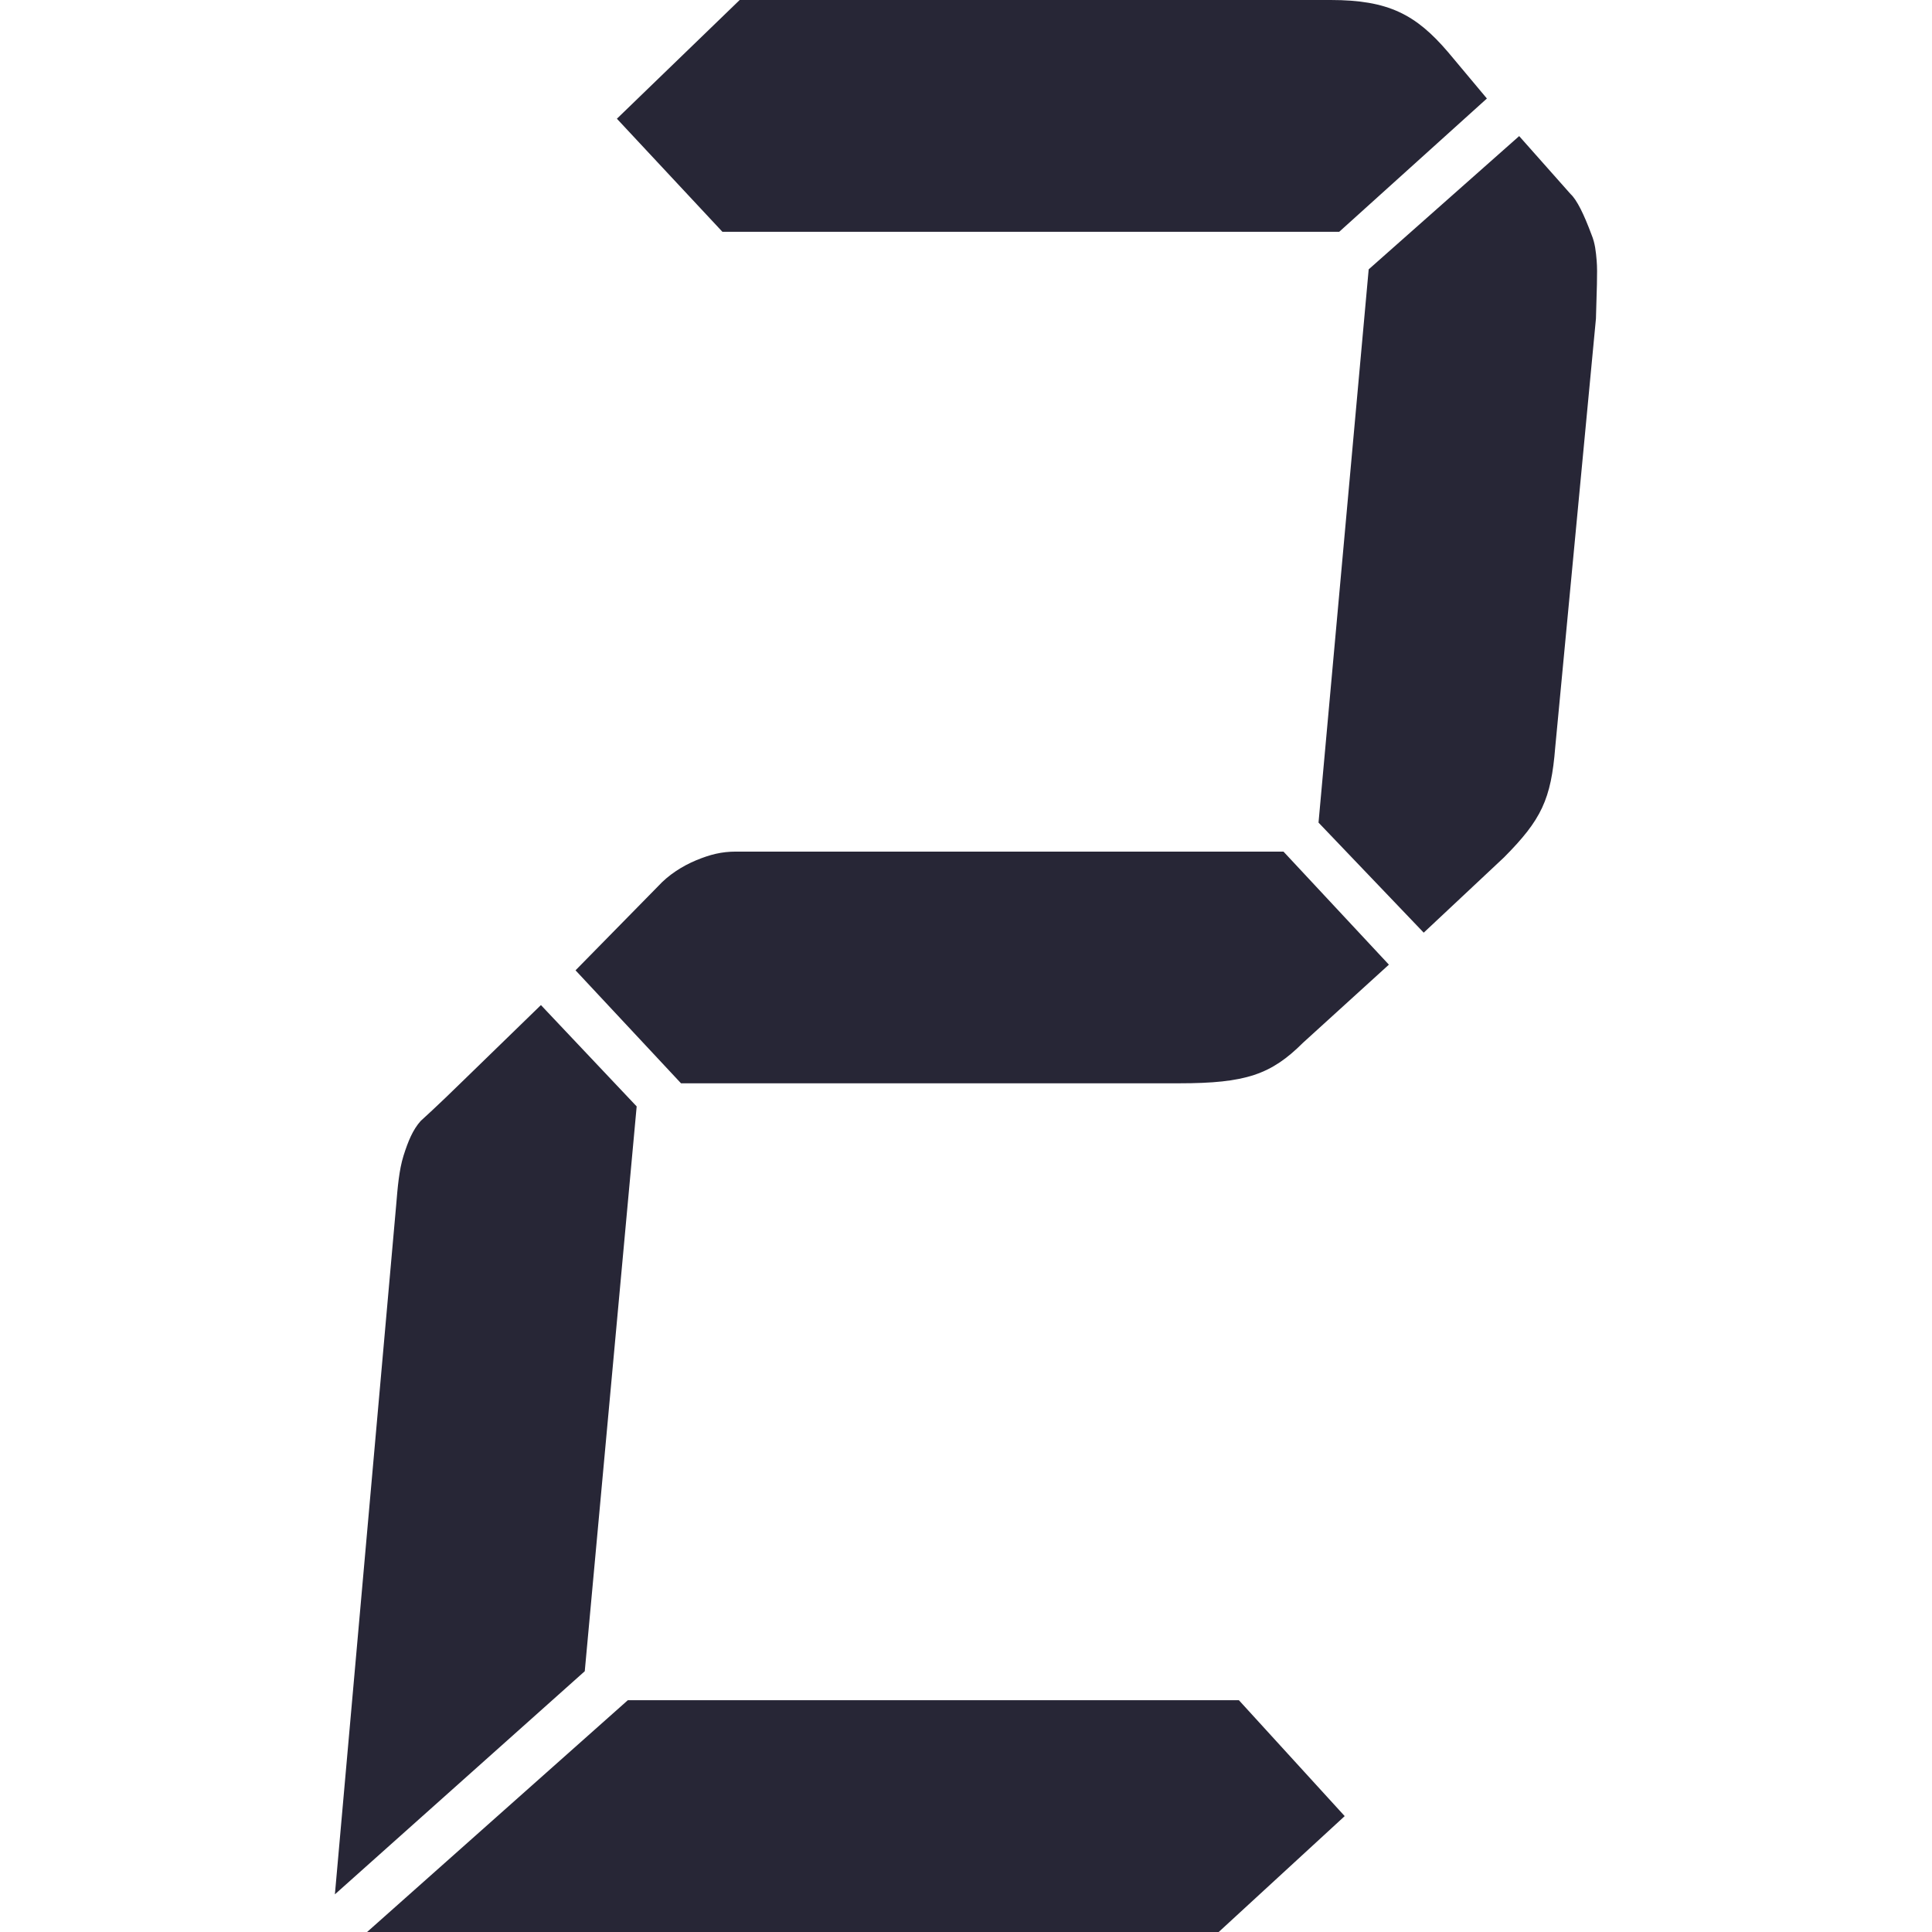
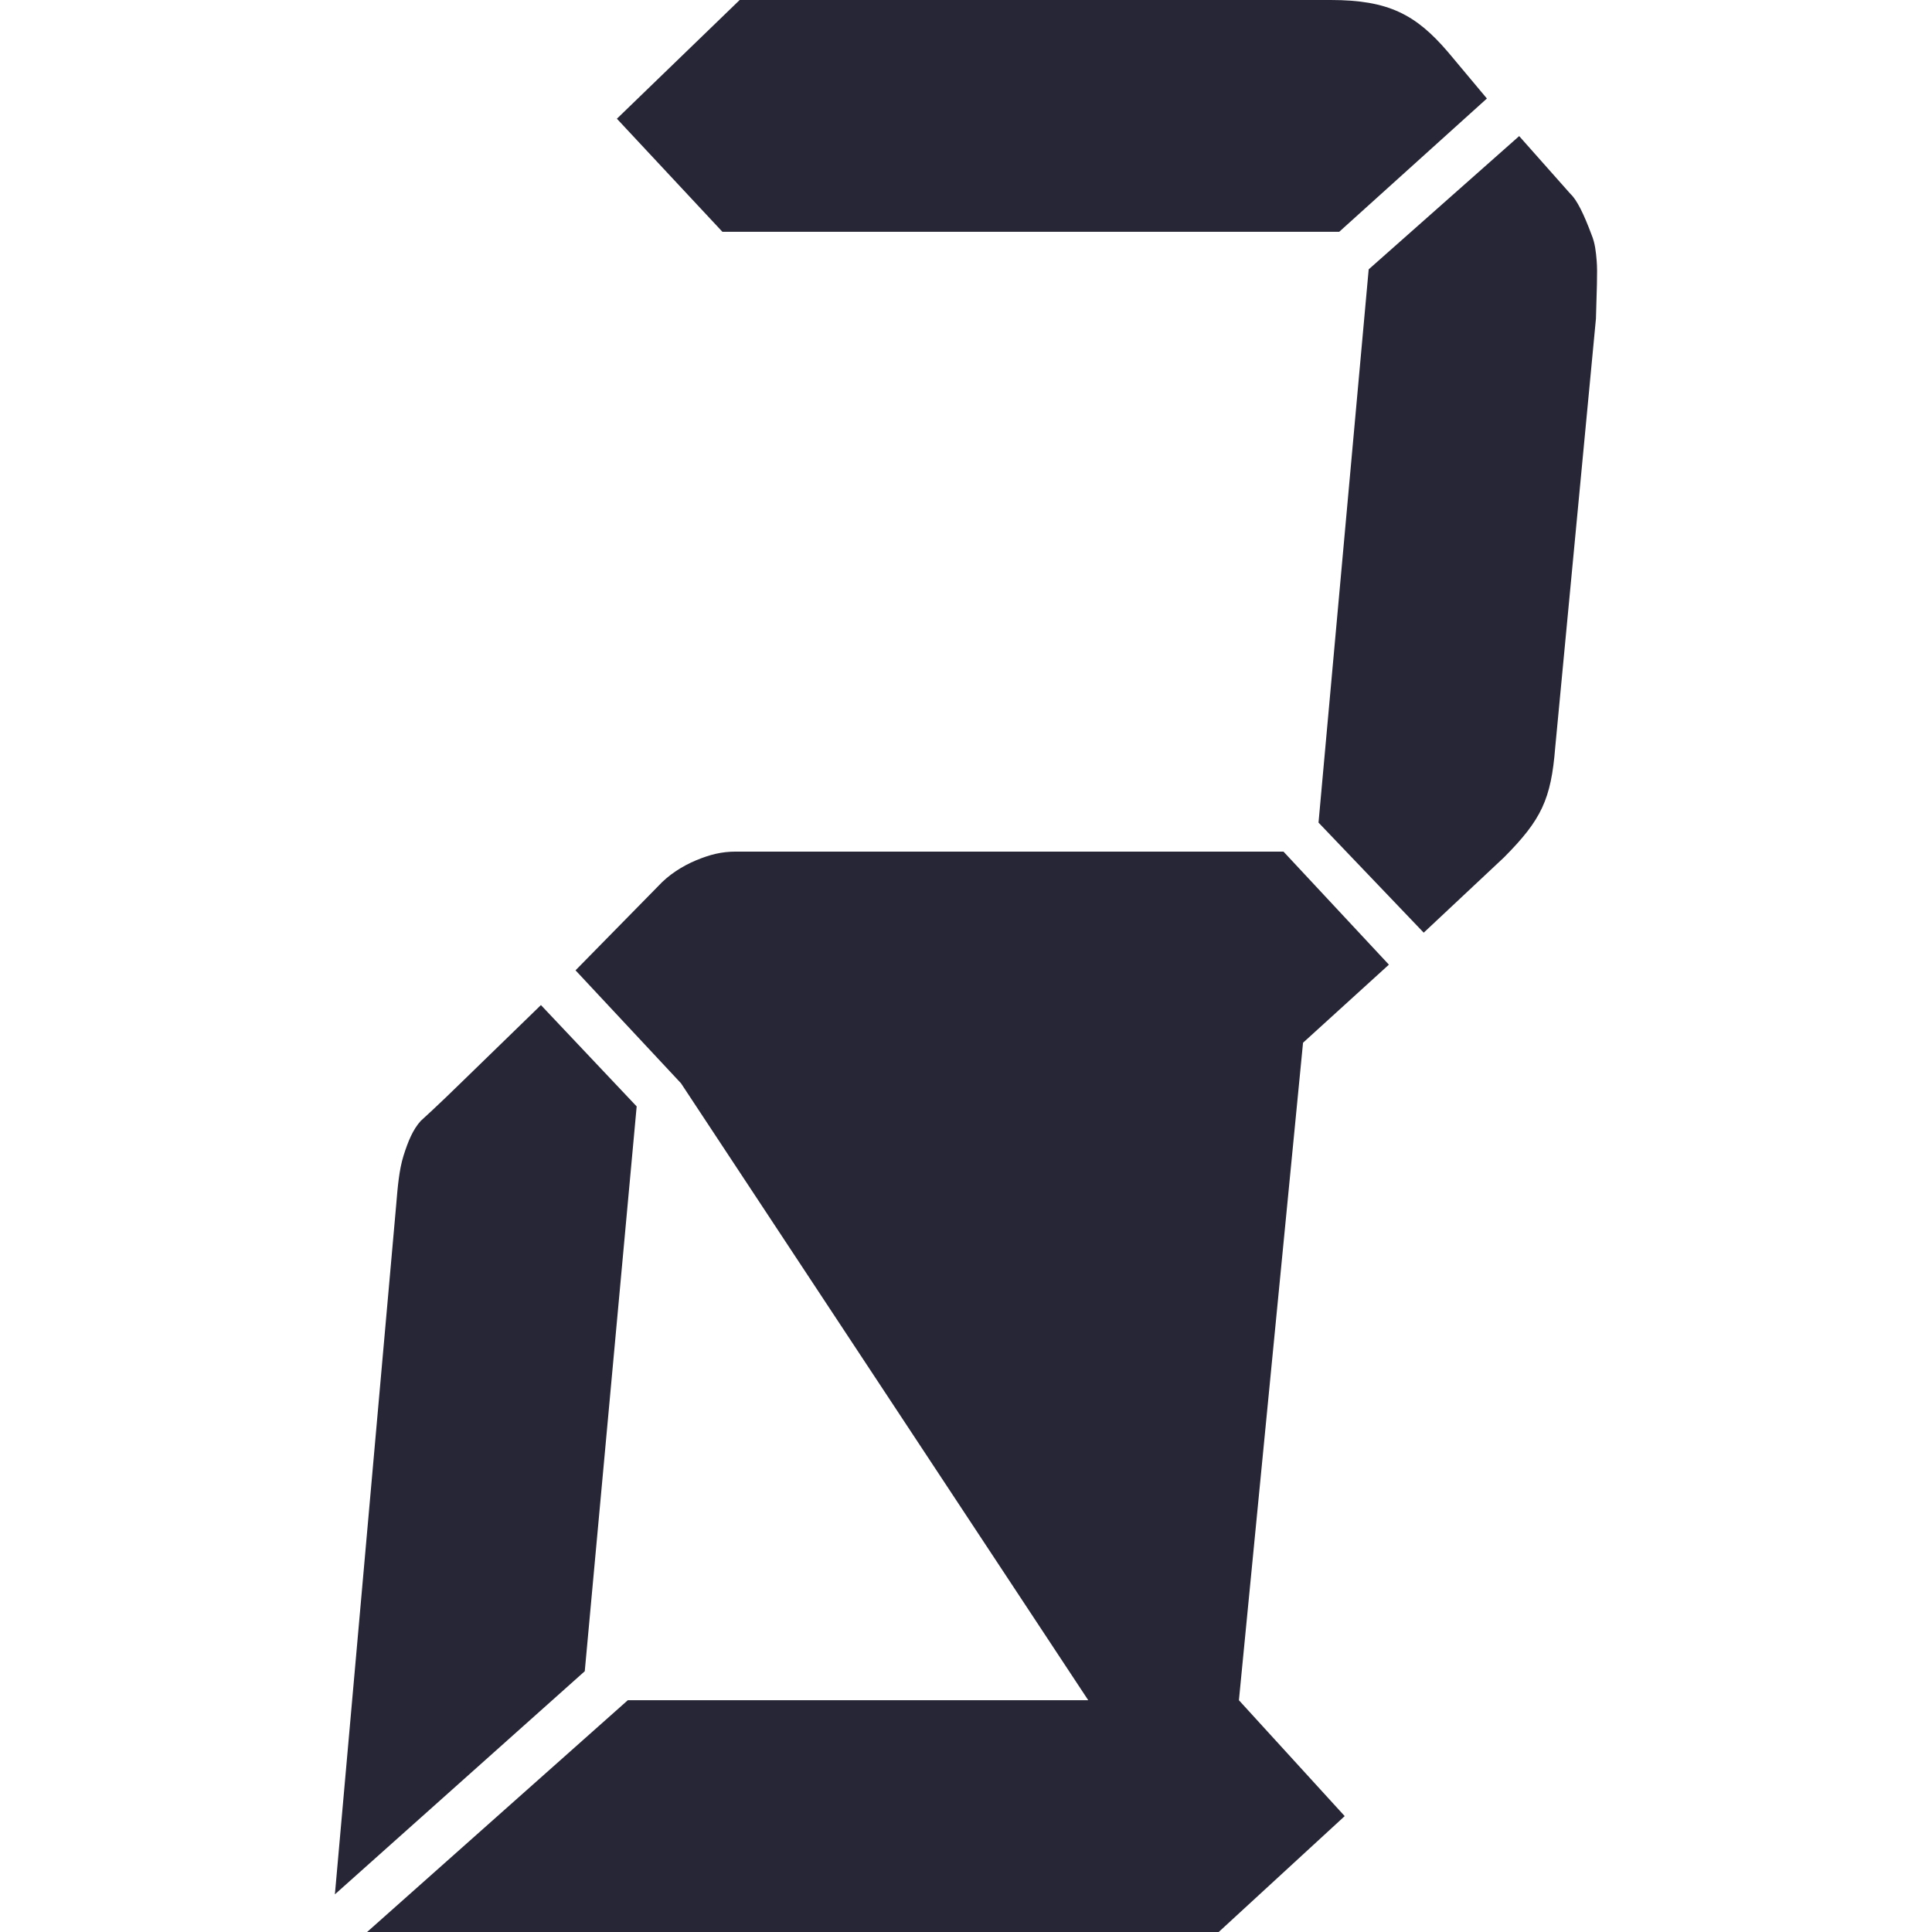
<svg xmlns="http://www.w3.org/2000/svg" t="1716948681811" class="icon" viewBox="0 0 1024 1024" version="1.1" p-id="8247" width="64" height="64">
-   <path d="M309.936 885.784 177.5 1004.04l32.483-365.365c0.771-9.209 1.503-18.457 3.892-26.125 2.428-7.668 4.932-13.795 9.132-18.457 0 0 8.554-7.668 22.657-21.501l41.037-39.881 50.747 53.714L309.936 885.784zM656.651 901.159l56.065 61.421-66.777 61.421L194.57 1024l138.177-122.841L656.651 901.159zM690.636 552.671c-16.954 16.877-30.364 21.501-65.659 21.501L360.953 574.172 305.042 514.293l43.696-44.505c5.626-6.127 12.87-10.751 20.268-13.833 7.398-3.044 13.409-4.585 21.077-4.585l24.584 0 265.604 0 55.872 59.918L690.636 552.671zM382.878 122.841 326.967 62.924 392.048 0l313.192 0c30.672 0 45.199 7.668 62.268 27.628l20.576 24.584-78.259 70.63L382.878 122.841zM725.431 142.763l79.762-70.63 27.242 30.71c3.352 3.083 7.09 10.751 11.097 21.501 1.927 4.624 2.35 9.248 2.736 13.833 0.539 6.127-0.039 16.877-0.385 30.71l-21.578 227.187c-2.196 27.666-7.36 38.417-27.127 58.338l-42.578 39.92-55.756-58.338L725.431 142.763z" fill="#272636" p-id="8248" />
+   <path d="M309.936 885.784 177.5 1004.04l32.483-365.365c0.771-9.209 1.503-18.457 3.892-26.125 2.428-7.668 4.932-13.795 9.132-18.457 0 0 8.554-7.668 22.657-21.501l41.037-39.881 50.747 53.714L309.936 885.784zM656.651 901.159l56.065 61.421-66.777 61.421L194.57 1024l138.177-122.841L656.651 901.159zc-16.954 16.877-30.364 21.501-65.659 21.501L360.953 574.172 305.042 514.293l43.696-44.505c5.626-6.127 12.87-10.751 20.268-13.833 7.398-3.044 13.409-4.585 21.077-4.585l24.584 0 265.604 0 55.872 59.918L690.636 552.671zM382.878 122.841 326.967 62.924 392.048 0l313.192 0c30.672 0 45.199 7.668 62.268 27.628l20.576 24.584-78.259 70.63L382.878 122.841zM725.431 142.763l79.762-70.63 27.242 30.71c3.352 3.083 7.09 10.751 11.097 21.501 1.927 4.624 2.35 9.248 2.736 13.833 0.539 6.127-0.039 16.877-0.385 30.71l-21.578 227.187c-2.196 27.666-7.36 38.417-27.127 58.338l-42.578 39.92-55.756-58.338L725.431 142.763z" fill="#272636" p-id="8248" />
</svg>